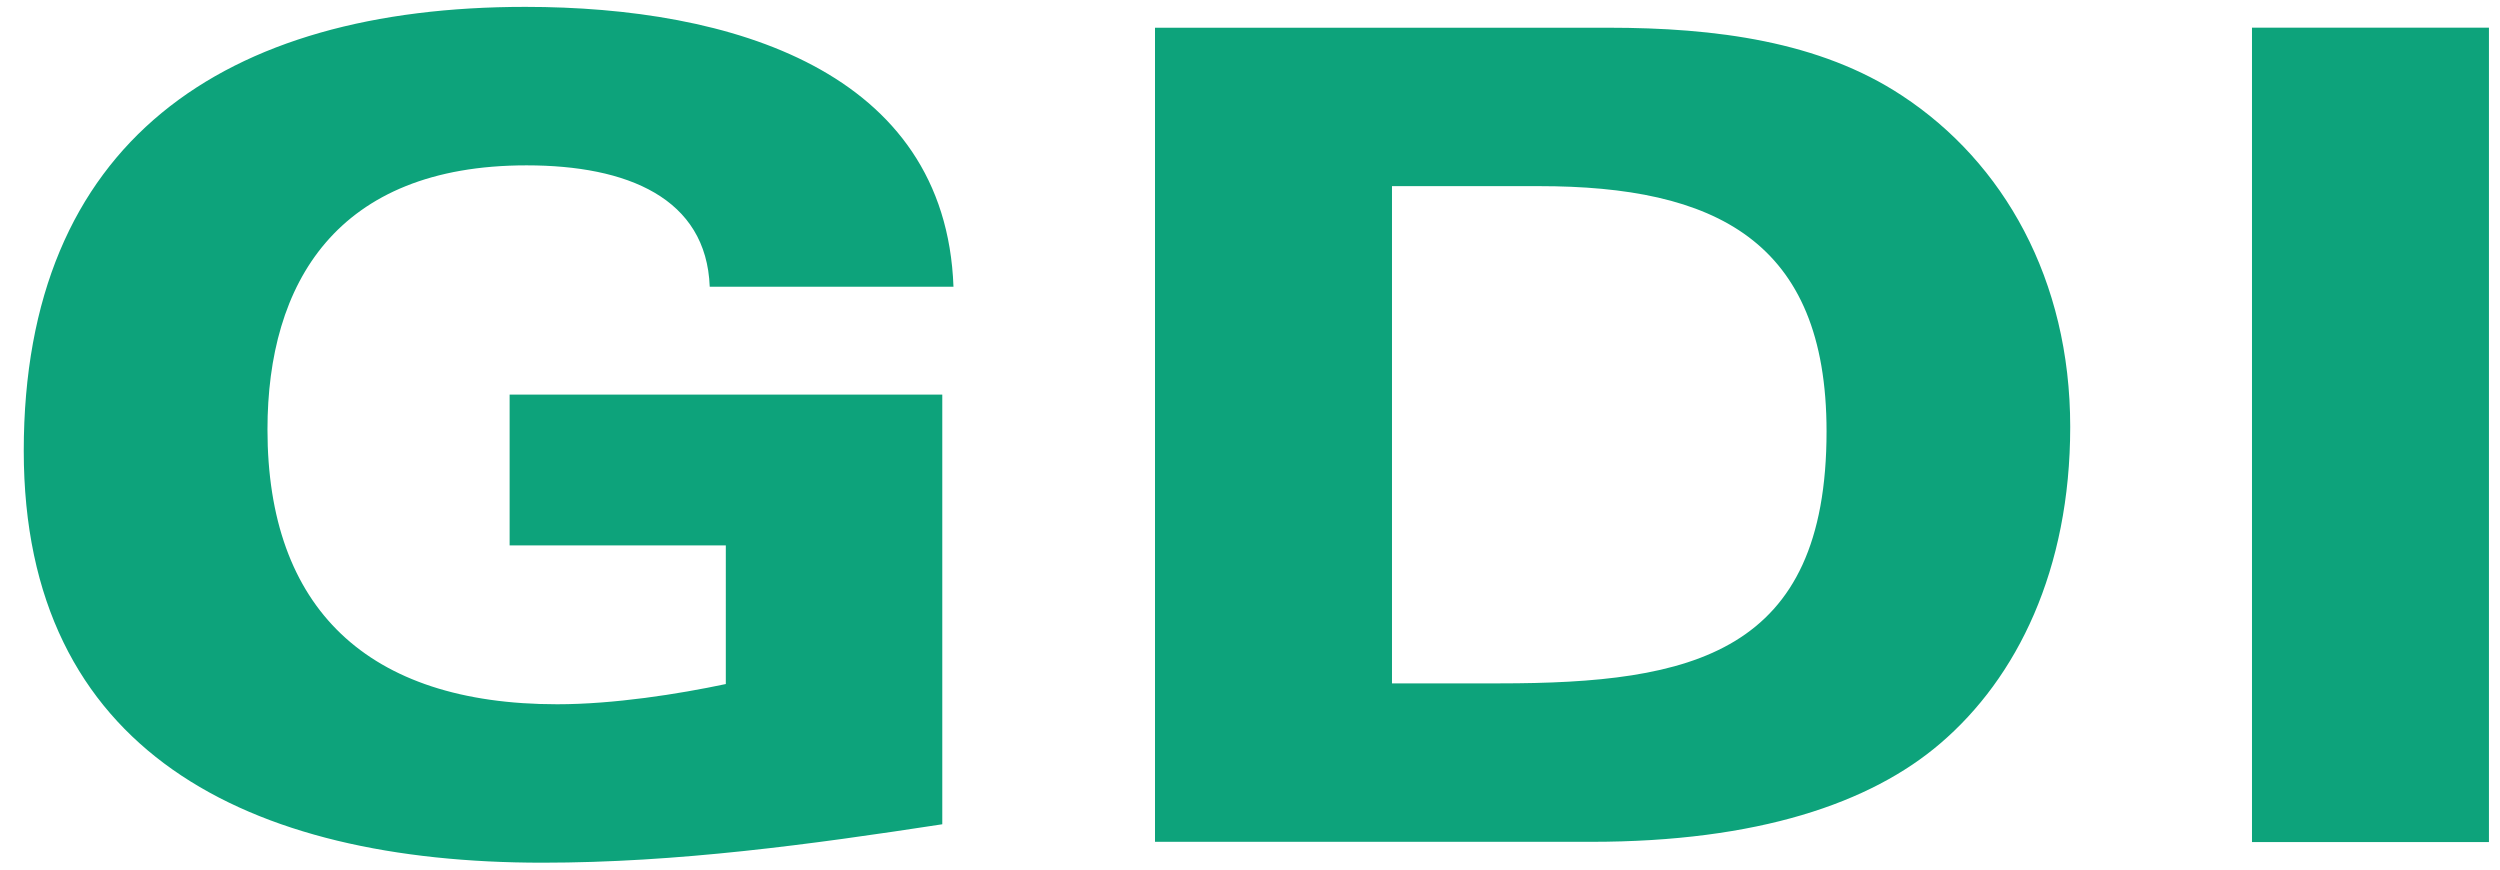
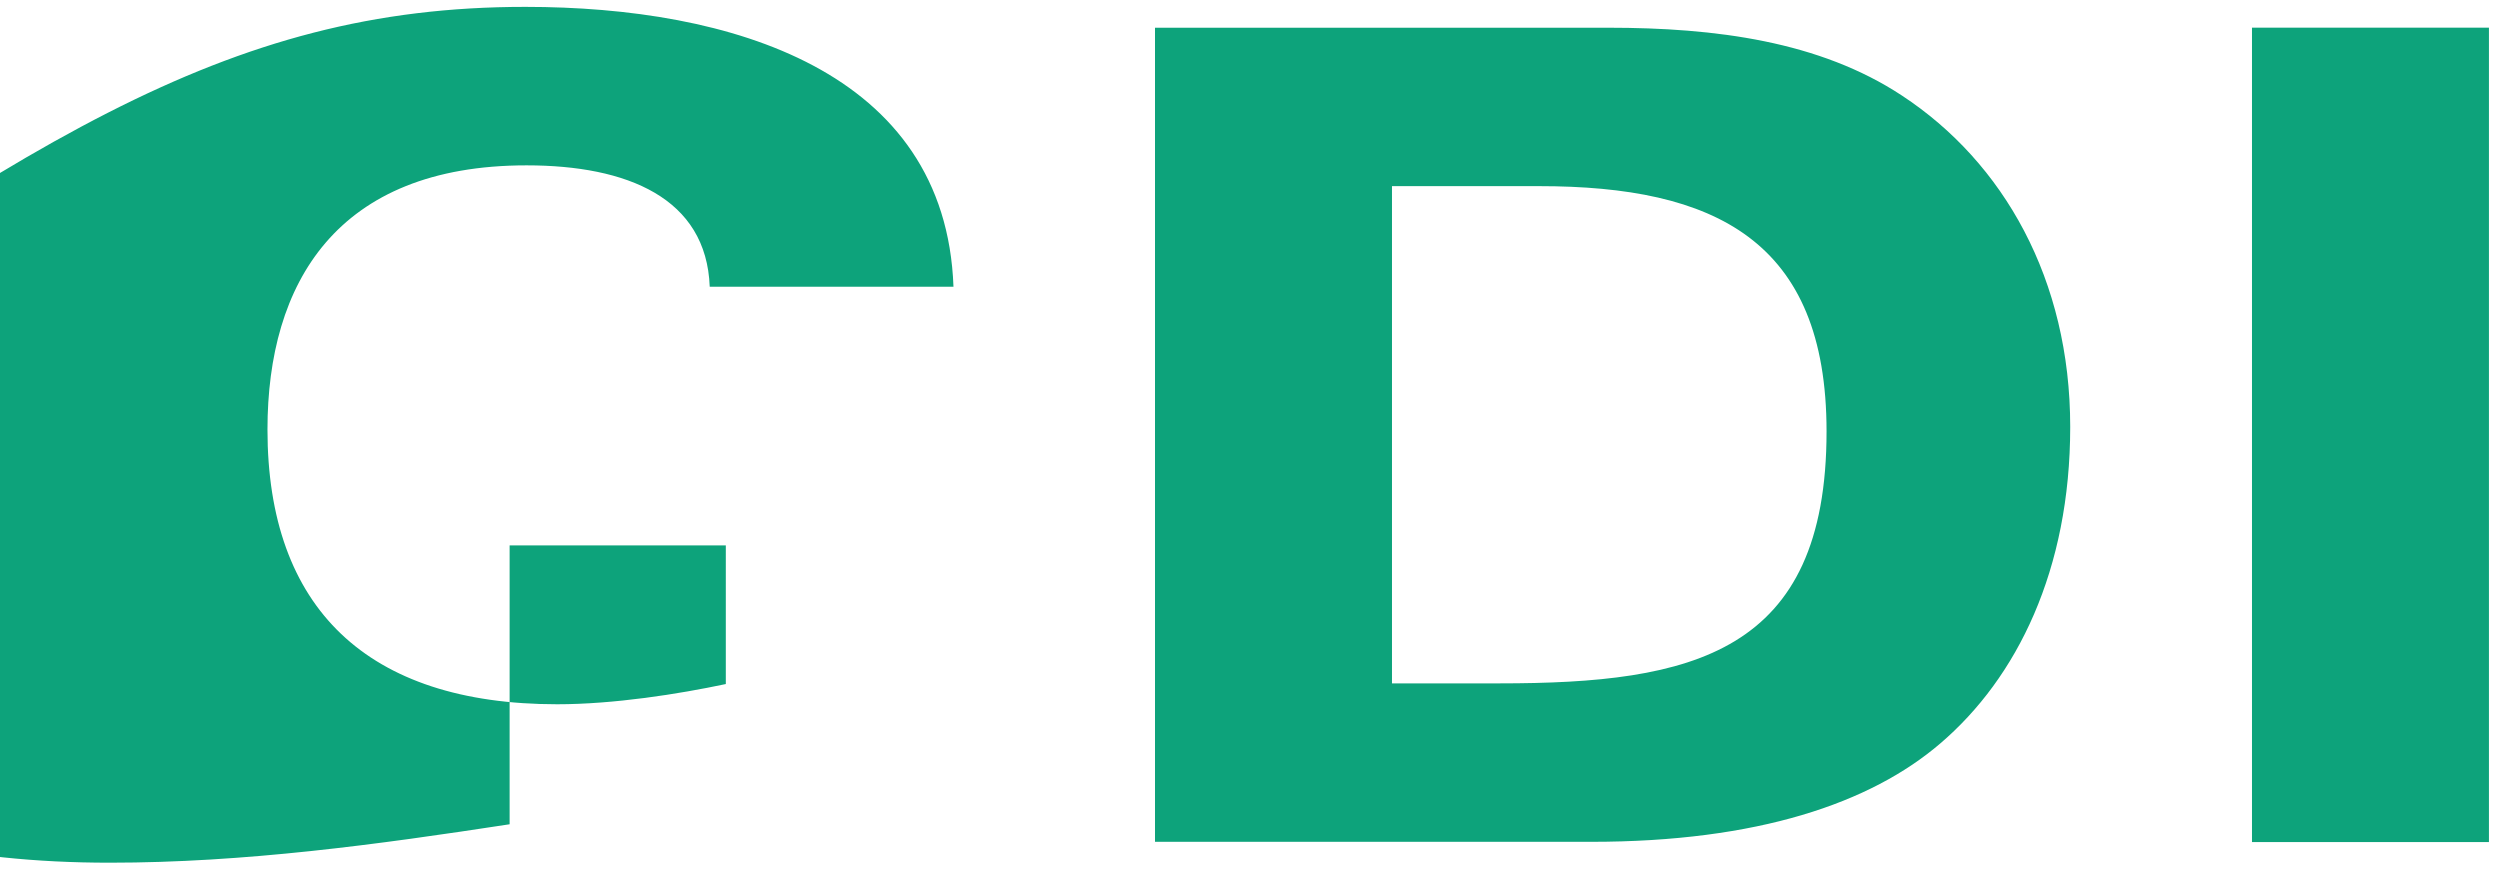
<svg xmlns="http://www.w3.org/2000/svg" width="92" height="32">
  <g fill="#0DA37B" fill-rule="nonzero">
-     <path d="M18.754 14.522h15.922v15.811c-4.854.744-9.758 1.414-14.718 1.414-10.827 0-19.084-4.08-19.084-15.154C.874 5.209 8.263.253 19.332.253c7.538 0 15.465 2.331 15.756 10.298h-8.97c-.122-3.267-3.036-4.466-6.741-4.466-6.996 0-9.534 4.343-9.534 9.722 0 6.566 3.664 10.11 10.661 10.11 2.083 0 4.46-.374 6.206-.744V20.07h-7.956v-5.548M51.224 6.85h5.414c6.455 0 10.579 1.986 10.579 9.024 0 8.197-4.955 9.274-12.034 9.274h-3.958V6.85h-.001zm-8.72 24.129h16.051c6.12 0 10.282-1.419 12.852-3.624 2.823-2.415 4.777-6.386 4.777-11.647 0-5.419-2.451-9.732-6.189-12.189C66.966 1.52 63.136 1.02 59.178 1.02H42.504v29.959zM82.873 1.019h8.72v29.968h-8.72z" />
+     <path d="M18.754 14.522v15.811c-4.854.744-9.758 1.414-14.718 1.414-10.827 0-19.084-4.08-19.084-15.154C.874 5.209 8.263.253 19.332.253c7.538 0 15.465 2.331 15.756 10.298h-8.97c-.122-3.267-3.036-4.466-6.741-4.466-6.996 0-9.534 4.343-9.534 9.722 0 6.566 3.664 10.11 10.661 10.11 2.083 0 4.46-.374 6.206-.744V20.07h-7.956v-5.548M51.224 6.85h5.414c6.455 0 10.579 1.986 10.579 9.024 0 8.197-4.955 9.274-12.034 9.274h-3.958V6.85h-.001zm-8.72 24.129h16.051c6.12 0 10.282-1.419 12.852-3.624 2.823-2.415 4.777-6.386 4.777-11.647 0-5.419-2.451-9.732-6.189-12.189C66.966 1.52 63.136 1.02 59.178 1.02H42.504v29.959zM82.873 1.019h8.72v29.968h-8.72z" />
  </g>
</svg>